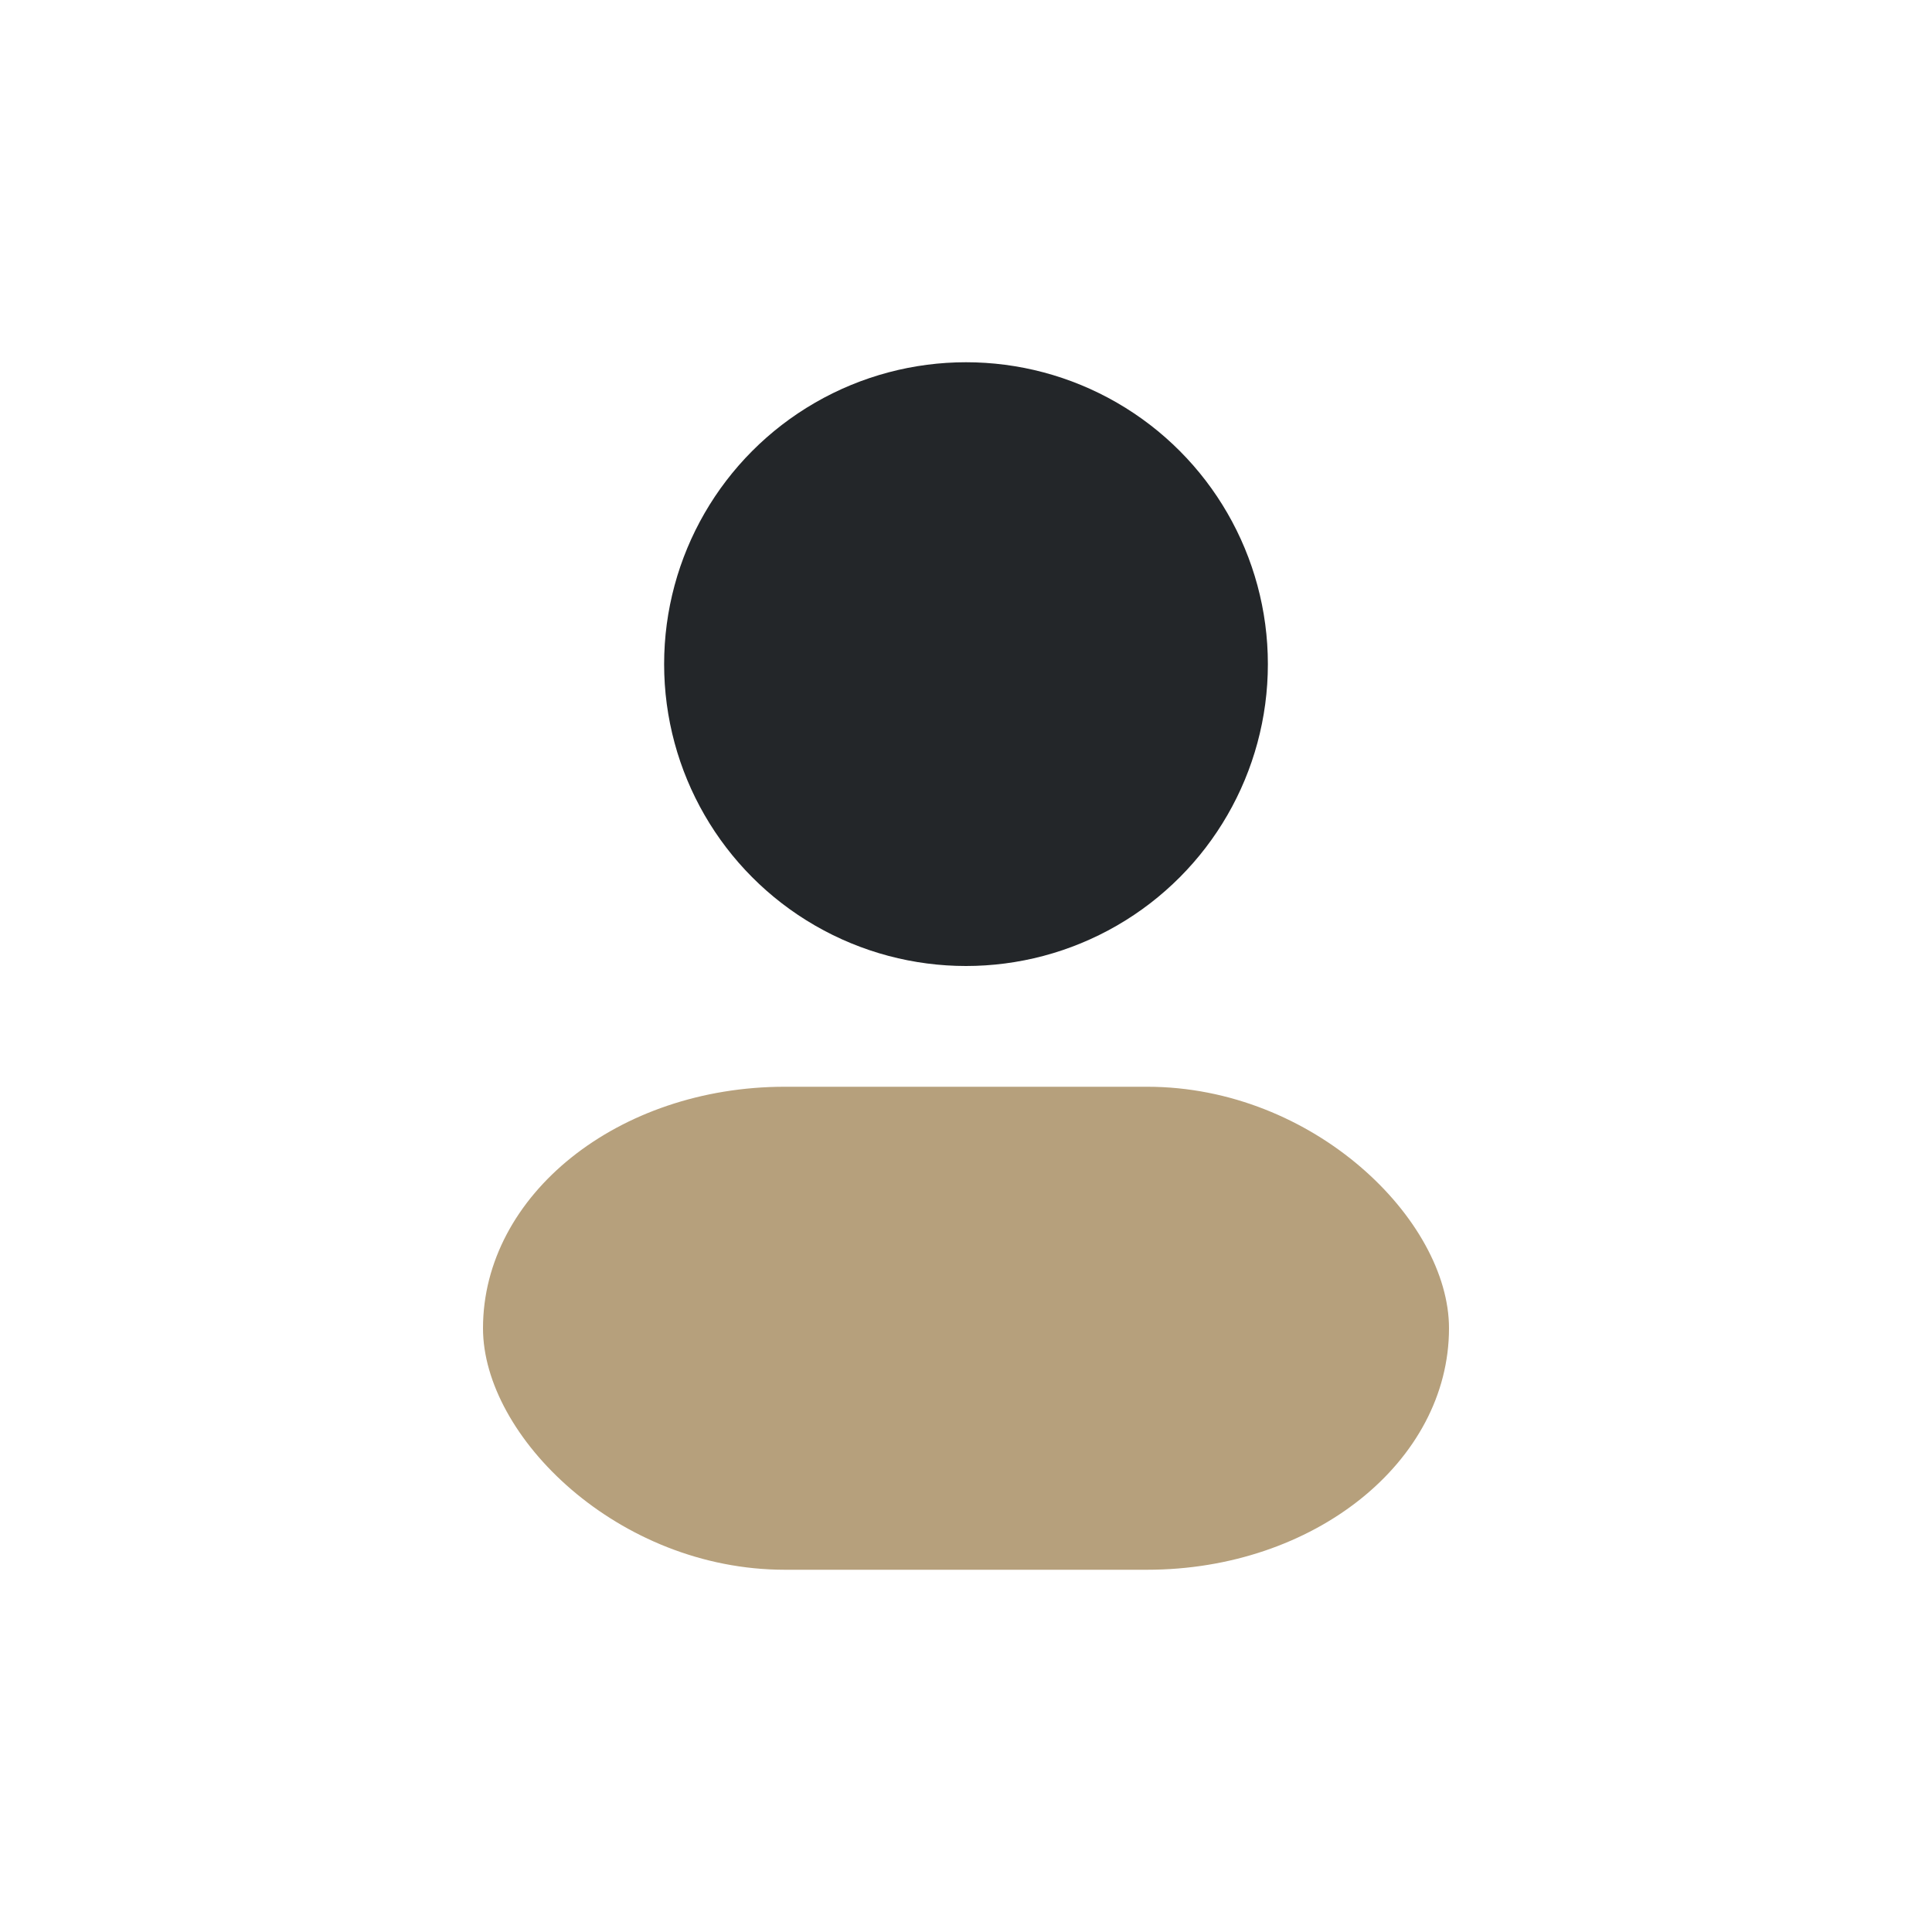
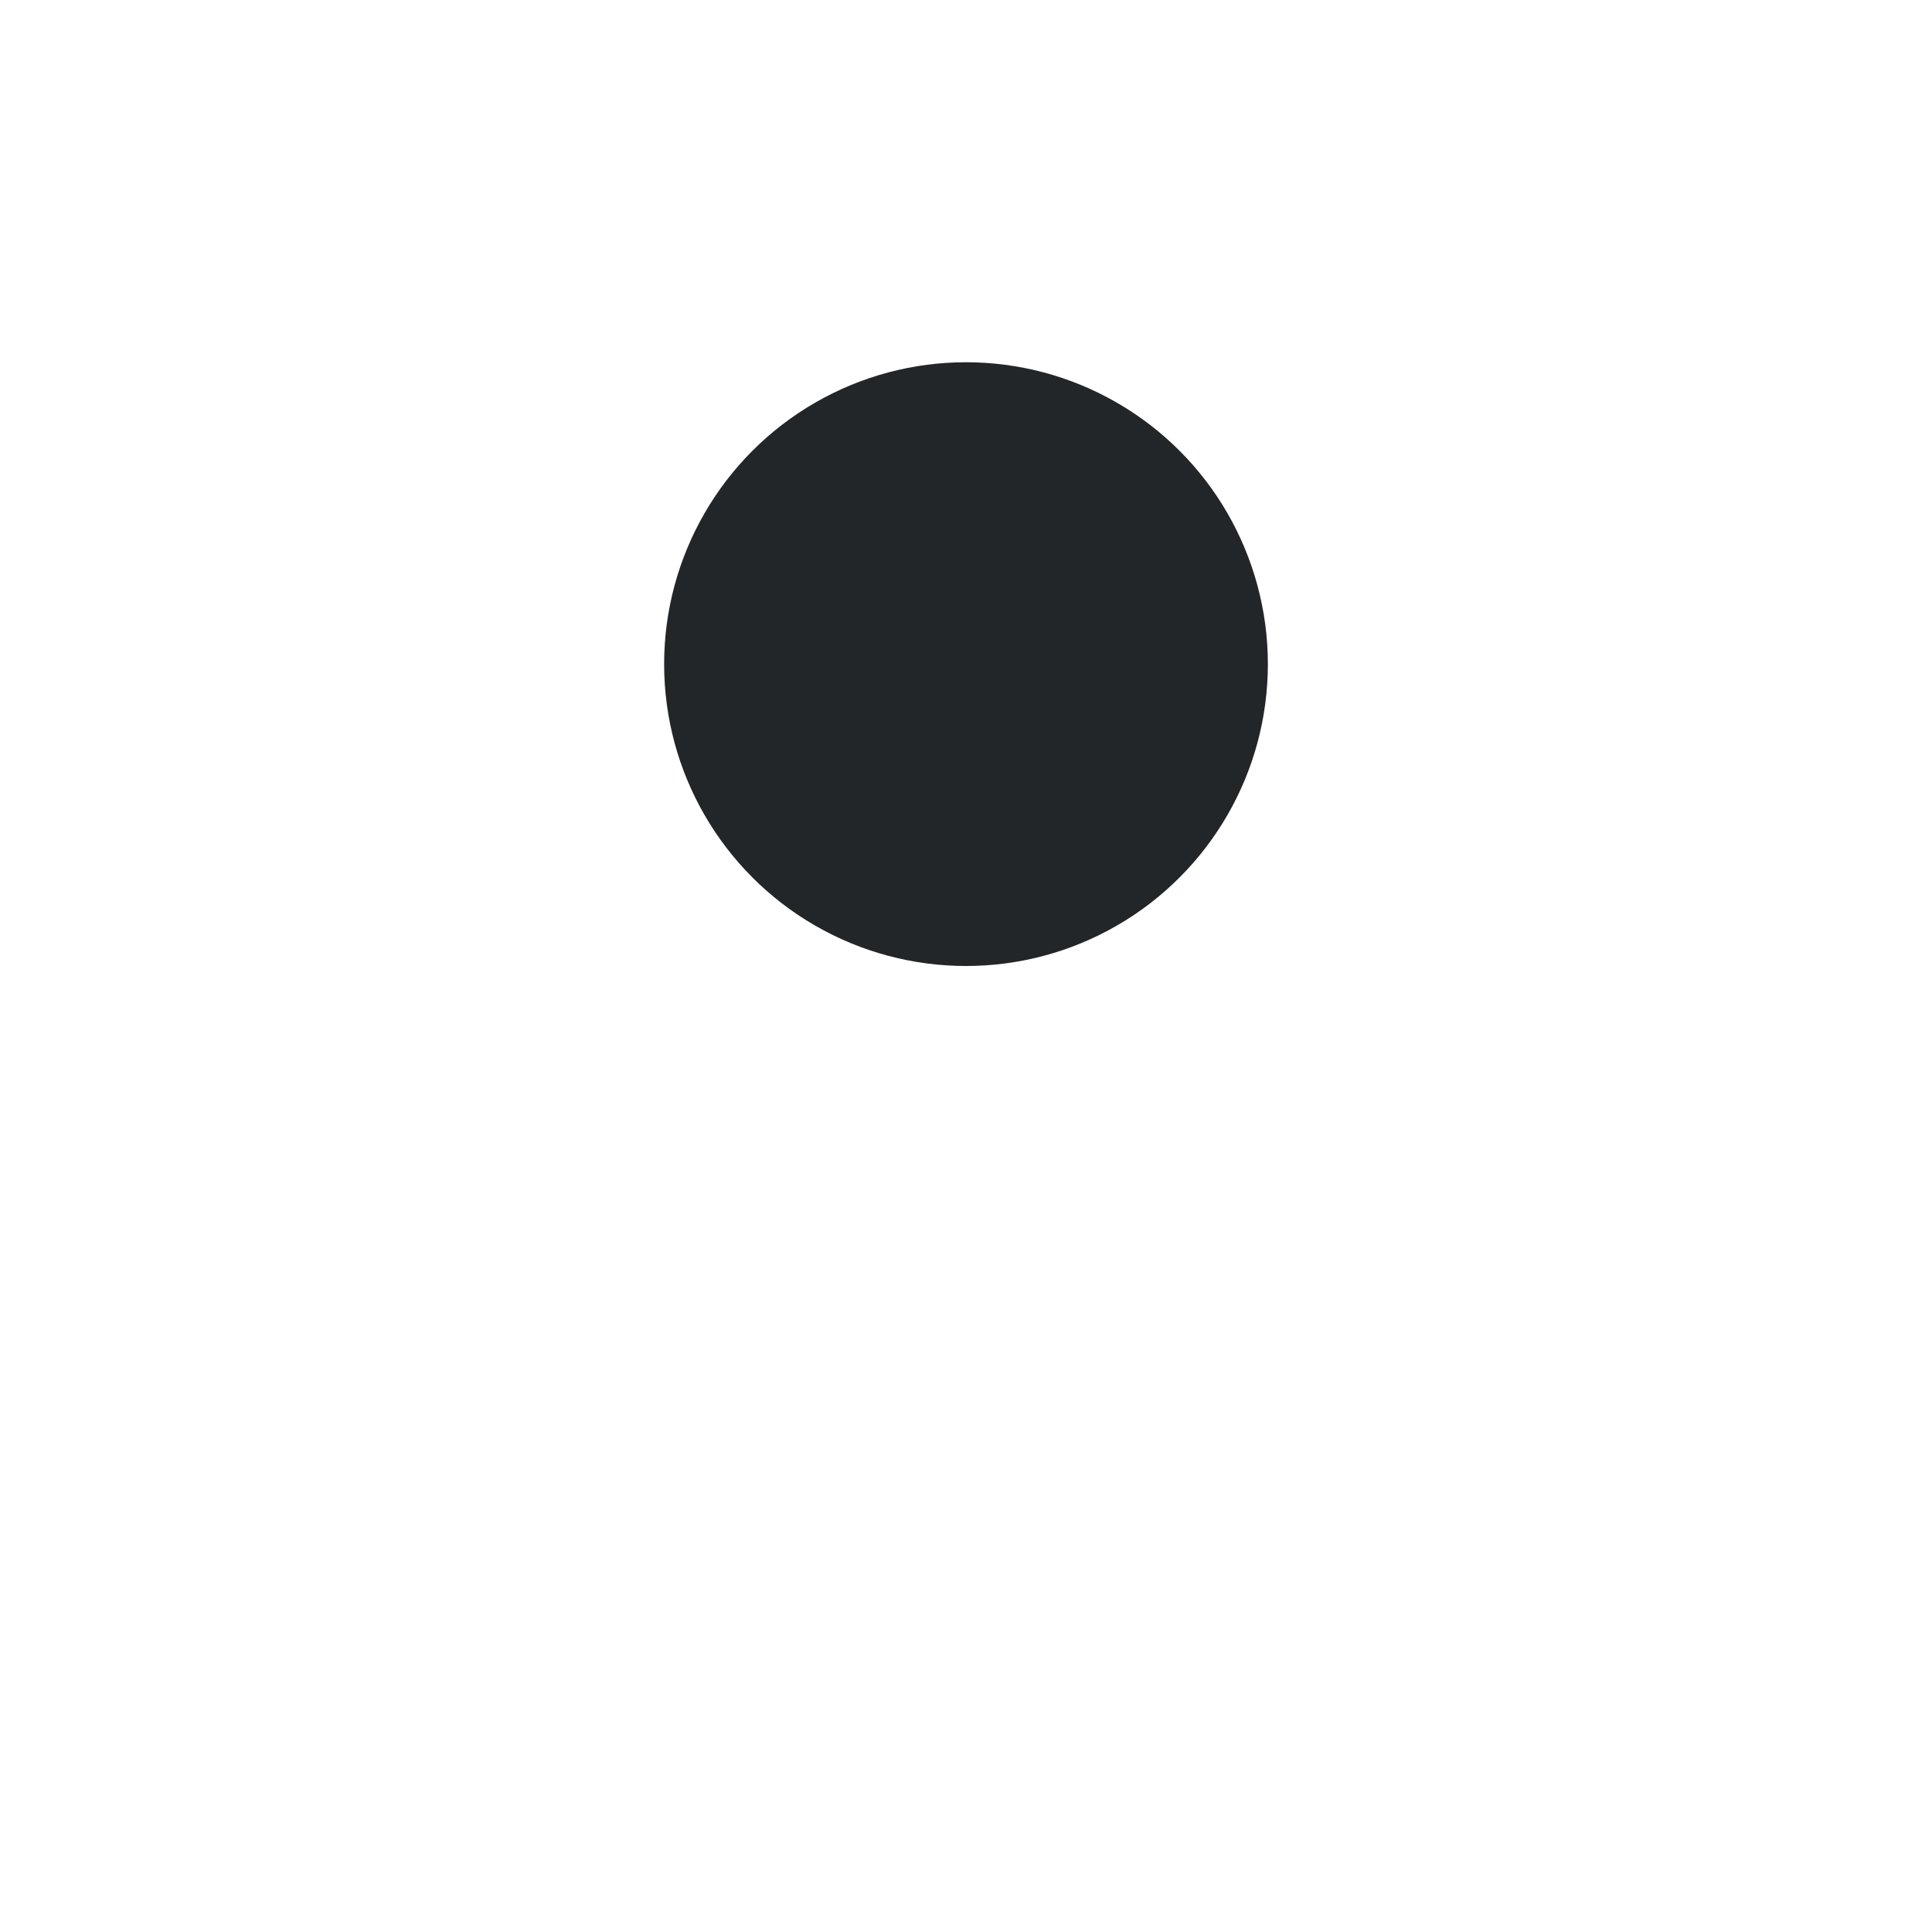
<svg xmlns="http://www.w3.org/2000/svg" width="32" height="32" viewBox="0 0 32 32">
  <circle cx="16" cy="11" r="5" fill="#232629" />
-   <rect x="8" y="18" width="16" height="8" rx="5" fill="#B6A07C" />
</svg>